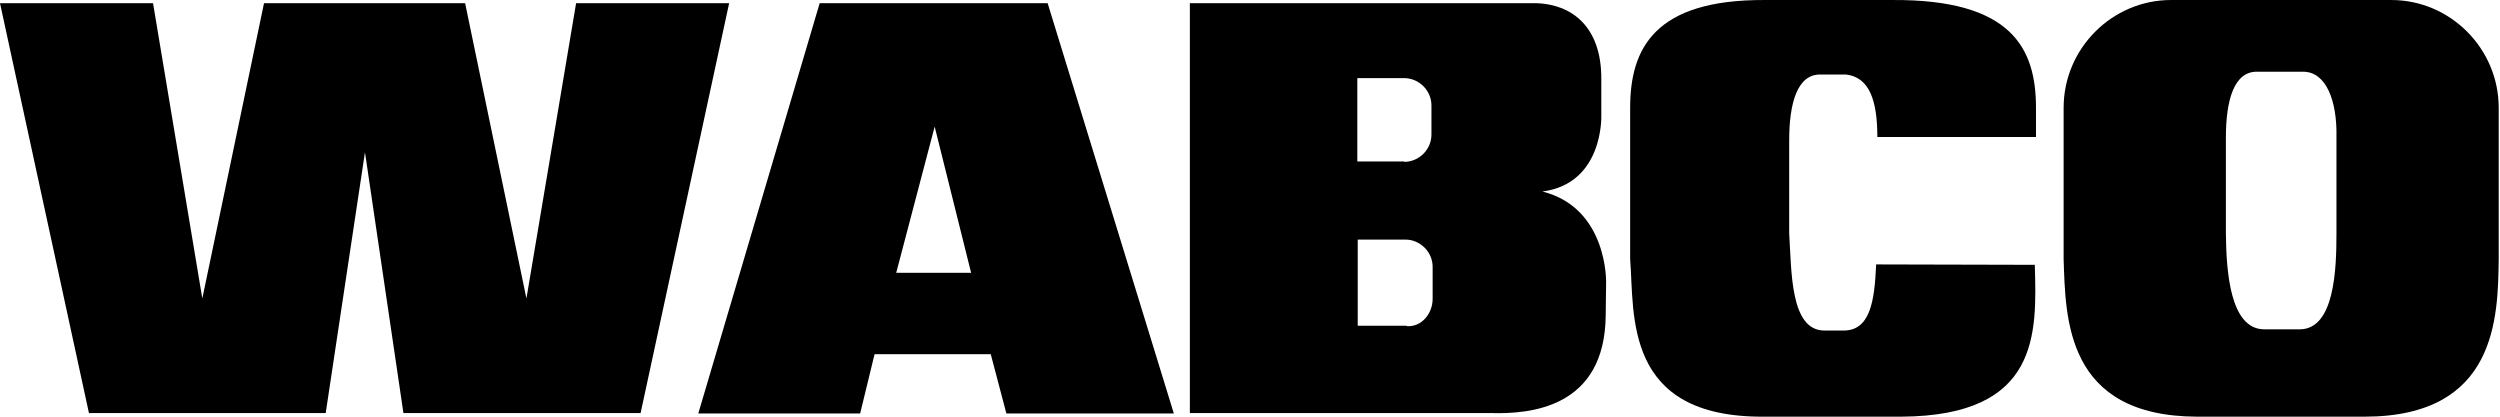
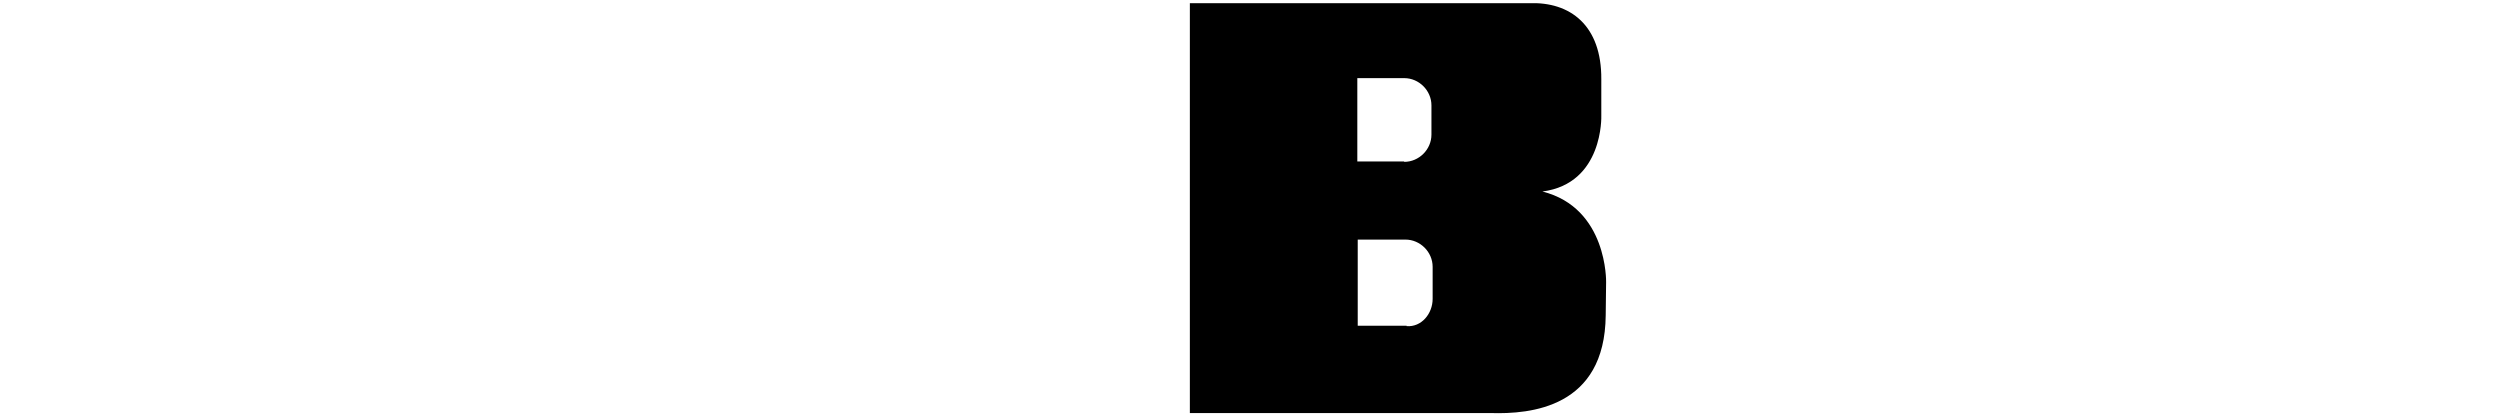
<svg xmlns="http://www.w3.org/2000/svg" width="180" height="30" viewBox="0 0 180 30" fill="none">
-   <path d="M146.505 19.067C146.649 24 146.88 29.942 136.899 30H126.976C116.852 30.057 117.688 22.615 117.371 18.663V7.76C117.371 3.491 119.131 -0.028 127.034 0.001H136.236C144.86 -0.057 146.591 3.491 146.591 7.76V9.866H135.168C135.168 7.212 134.592 5.568 132.919 5.366H131.072C129.399 5.337 128.822 7.443 128.822 10.097V16.817C128.996 19.471 128.88 23.769 131.332 23.798H132.659C134.649 23.856 134.967 21.721 135.082 19.038L146.505 19.067Z" fill="black" />
-   <path d="M26.278 10.962L23.451 29.74H6.404L0 0.231H11.019L14.567 21.49L19.009 0.231H33.489L37.903 21.49L41.479 0.231H52.498L46.123 29.74H29.047L26.278 10.962Z" fill="black" />
-   <path d="M64.527 19.644L67.296 9.116L69.921 19.644H64.527ZM71.334 25.5L72.459 29.769H84.516L75.43 0.231H59.017L50.277 29.769H61.931L62.969 25.5H71.334Z" fill="black" />
  <path d="M101.102 11.654C102.17 11.654 103.064 10.76 103.064 9.693V7.587C103.064 6.52 102.17 5.625 101.102 5.625H97.727V11.625H101.102V11.654ZM101.275 23.481C102.343 23.567 103.15 22.587 103.15 21.519V19.212C103.15 18.144 102.256 17.25 101.189 17.25H97.756V23.452H101.275V23.481ZM107.333 29.74H85.67V0.231H110.102C113.044 0.116 115.323 1.818 115.294 5.712V8.337C115.294 8.337 115.467 13.212 111.054 13.789C115.756 14.971 115.64 20.308 115.64 20.308C115.64 20.308 115.611 22.673 115.611 22.702C115.554 29.365 110.189 29.827 107.333 29.74Z" fill="black" />
-   <path d="M165.6 23.711C168.081 23.683 168.225 19.413 168.225 16.817V9.895C168.283 7.241 167.475 5.164 165.831 5.164H162.514C160.841 5.135 160.264 7.241 160.264 9.895V16.817C160.293 19.5 160.552 23.683 163.004 23.711H165.6ZM158.187 30C148.697 29.971 148.726 22.875 148.581 18.663V7.76C148.581 3.491 152.072 0.001 156.312 0.001H172.177C176.417 0.001 179.907 3.491 179.907 7.76V18.663C179.85 22.817 179.792 30 170.244 30H158.187Z" fill="black" />
</svg>